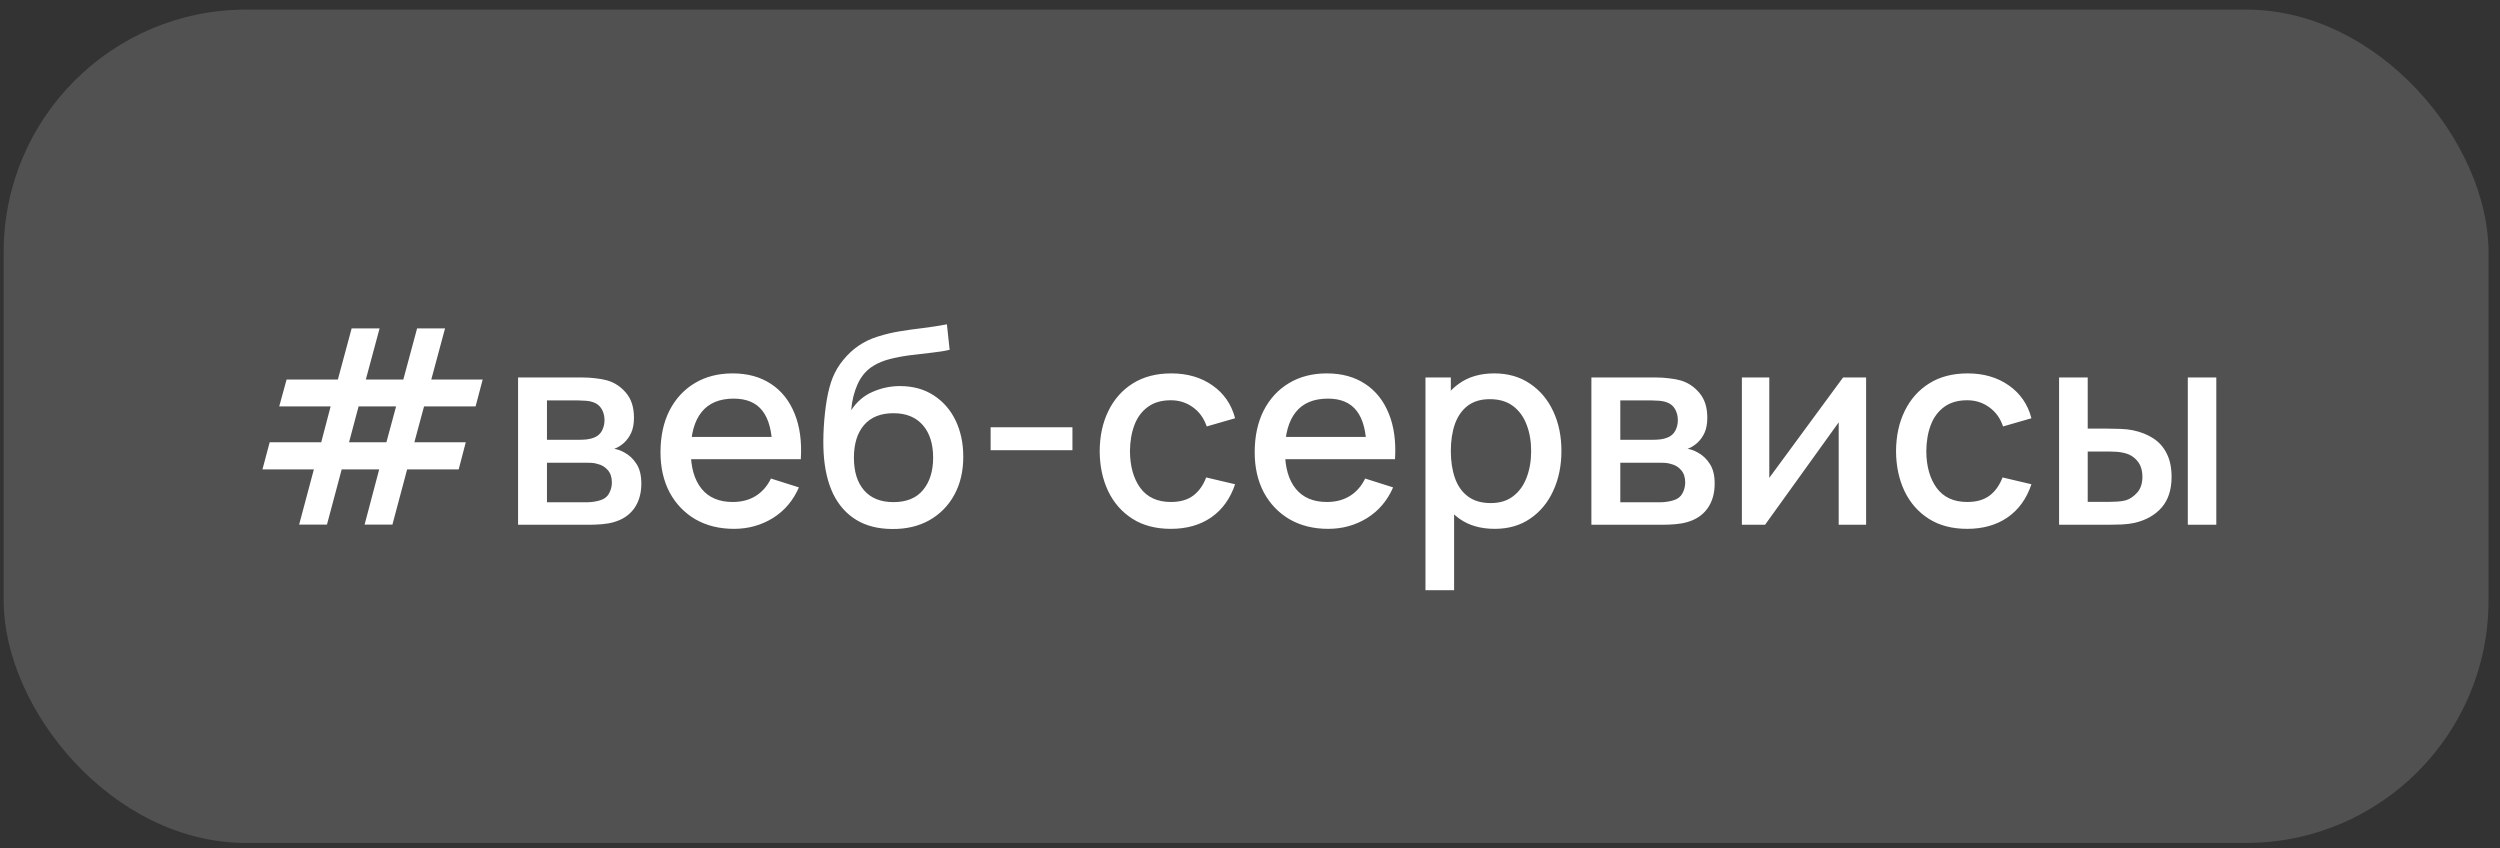
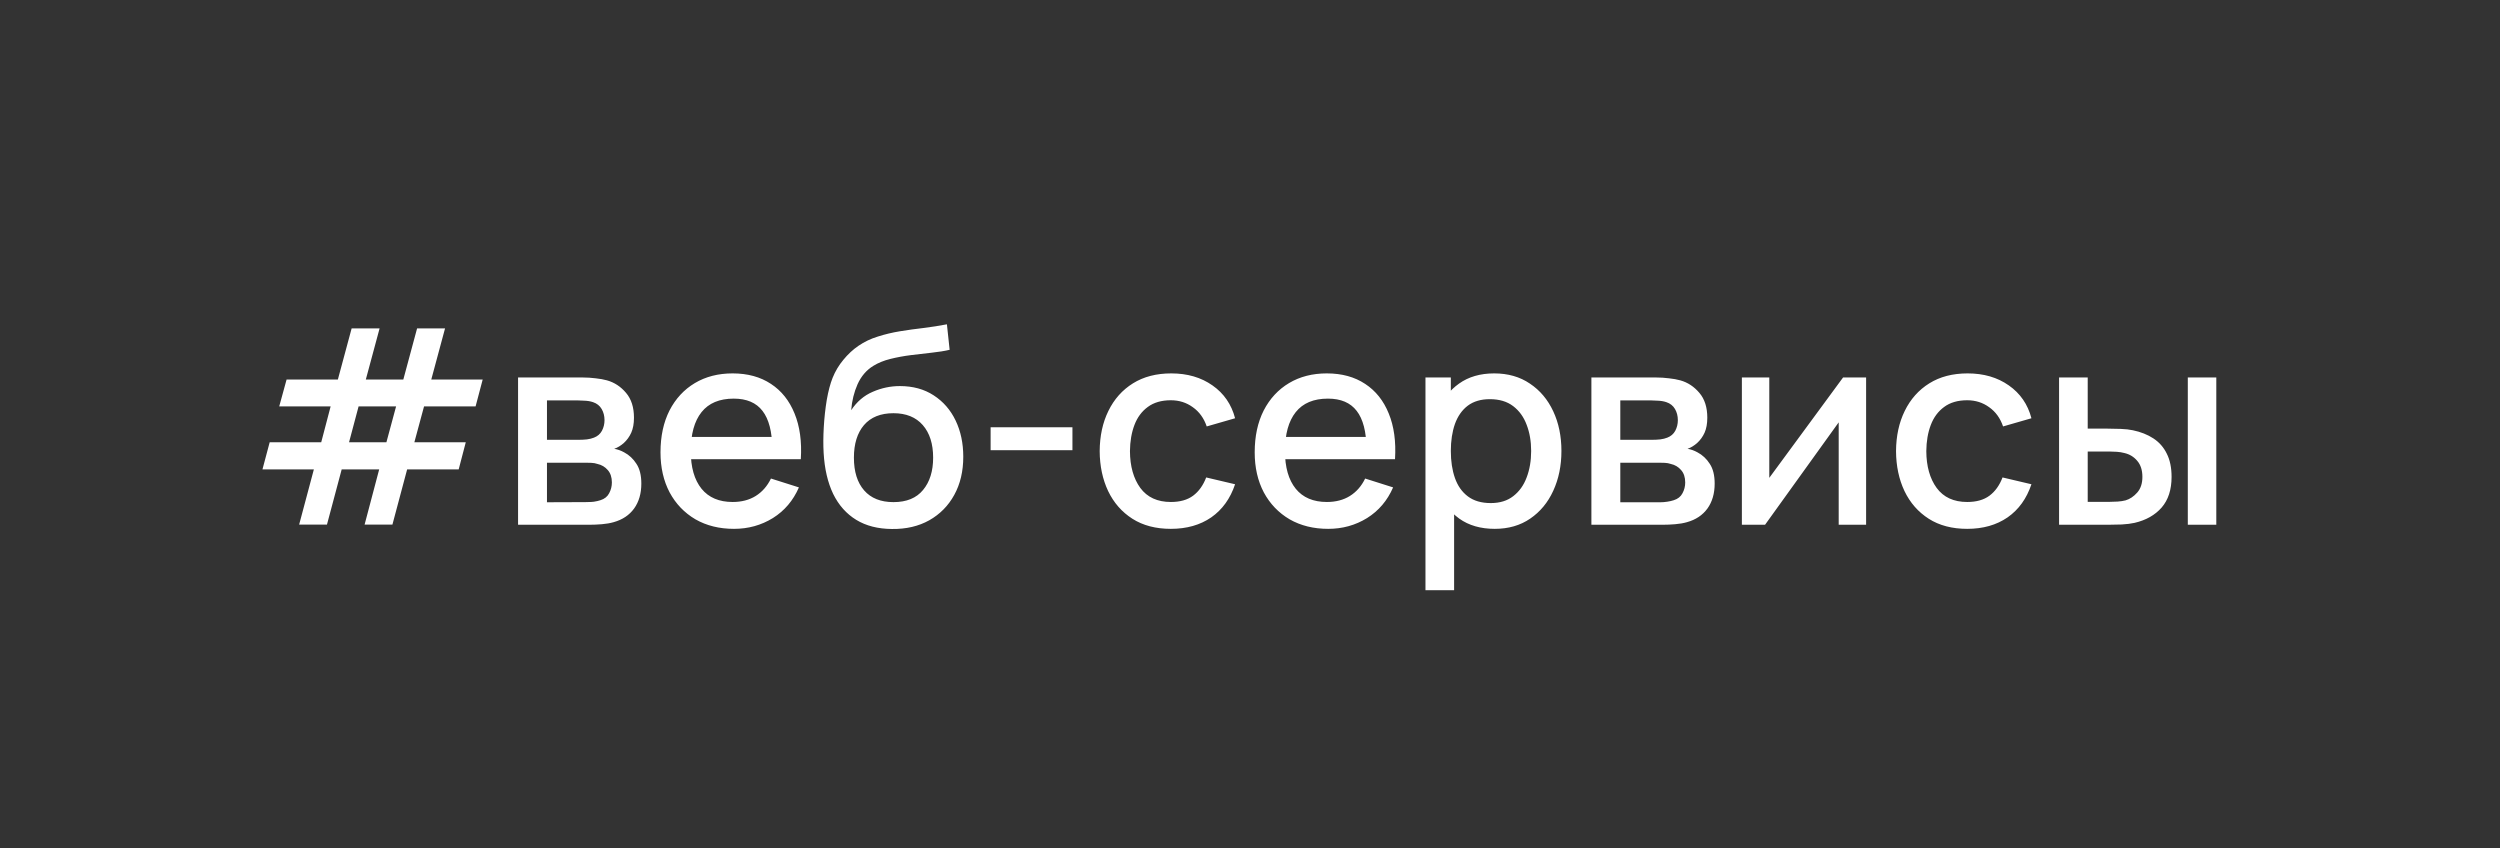
<svg xmlns="http://www.w3.org/2000/svg" width="165" height="56" viewBox="0 0 165 56" fill="none">
  <rect x="0" y="0" width="165" height="56" fill="#333333" stroke="none" />
-   <rect x="0.242" y="0.634" width="164" height="55" rx="16" fill="white" fill-opacity="0.15" />
-   <path d="M19.743 34.625L20.715 30.98H17.322L17.799 29.189H21.201L21.822 26.822H18.429L18.915 25.049H22.299L23.208 21.674H25.053L24.144 25.049H26.619L27.528 21.674H29.373L28.464 25.049H31.857L31.389 26.822H27.987L27.348 29.189H30.741L30.273 30.98H26.871L25.899 34.625H24.063L25.026 30.98H22.551L21.579 34.625H19.743ZM23.037 29.189H25.503L26.142 26.822H23.667L23.037 29.189ZM34.192 34.634V24.914H38.467C38.749 24.914 39.031 24.932 39.313 24.968C39.595 24.998 39.844 25.043 40.06 25.103C40.552 25.241 40.972 25.517 41.32 25.931C41.668 26.339 41.842 26.885 41.842 27.569C41.842 27.959 41.782 28.289 41.662 28.559C41.542 28.823 41.377 29.051 41.167 29.243C41.071 29.327 40.969 29.402 40.861 29.468C40.753 29.534 40.645 29.585 40.537 29.621C40.759 29.657 40.978 29.735 41.194 29.855C41.524 30.029 41.794 30.281 42.004 30.611C42.22 30.935 42.328 31.37 42.328 31.916C42.328 32.57 42.169 33.119 41.851 33.563C41.533 34.001 41.083 34.301 40.501 34.463C40.273 34.529 40.015 34.574 39.727 34.598C39.445 34.622 39.163 34.634 38.881 34.634H34.192ZM36.1 33.149H38.764C38.89 33.149 39.034 33.137 39.196 33.113C39.358 33.089 39.502 33.056 39.628 33.014C39.898 32.93 40.09 32.777 40.204 32.555C40.324 32.333 40.384 32.096 40.384 31.844C40.384 31.502 40.294 31.229 40.114 31.025C39.934 30.815 39.706 30.68 39.43 30.62C39.31 30.578 39.178 30.554 39.034 30.548C38.89 30.542 38.767 30.539 38.665 30.539H36.1V33.149ZM36.1 29.027H38.206C38.38 29.027 38.557 29.018 38.737 29C38.917 28.976 39.073 28.937 39.205 28.883C39.439 28.793 39.613 28.643 39.727 28.433C39.841 28.217 39.898 27.983 39.898 27.731C39.898 27.455 39.835 27.209 39.709 26.993C39.583 26.777 39.394 26.627 39.142 26.543C38.968 26.483 38.767 26.45 38.539 26.444C38.317 26.432 38.176 26.426 38.116 26.426H36.1V29.027ZM48.444 34.904C47.478 34.904 46.629 34.694 45.897 34.274C45.171 33.848 44.604 33.257 44.196 32.501C43.794 31.739 43.593 30.857 43.593 29.855C43.593 28.793 43.791 27.872 44.187 27.092C44.589 26.312 45.147 25.709 45.861 25.283C46.575 24.857 47.406 24.644 48.354 24.644C49.344 24.644 50.187 24.875 50.883 25.337C51.579 25.793 52.098 26.444 52.44 27.29C52.788 28.136 52.926 29.141 52.854 30.305H50.973V29.621C50.961 28.493 50.745 27.659 50.325 27.119C49.911 26.579 49.278 26.309 48.426 26.309C47.484 26.309 46.776 26.606 46.302 27.2C45.828 27.794 45.591 28.652 45.591 29.774C45.591 30.842 45.828 31.67 46.302 32.258C46.776 32.84 47.46 33.131 48.354 33.131C48.942 33.131 49.449 32.999 49.875 32.735C50.307 32.465 50.643 32.081 50.883 31.583L52.728 32.168C52.35 33.038 51.777 33.713 51.009 34.193C50.241 34.667 49.386 34.904 48.444 34.904ZM44.979 30.305V28.838H51.918V30.305H44.979ZM58.869 34.913C57.945 34.907 57.159 34.706 56.511 34.31C55.863 33.914 55.356 33.344 54.99 32.6C54.63 31.85 54.42 30.947 54.36 29.891C54.33 29.381 54.333 28.817 54.369 28.199C54.405 27.575 54.471 26.972 54.567 26.39C54.669 25.808 54.798 25.322 54.954 24.932C55.128 24.5 55.365 24.104 55.665 23.744C55.965 23.378 56.295 23.072 56.655 22.826C57.039 22.562 57.465 22.358 57.933 22.214C58.401 22.064 58.89 21.947 59.4 21.863C59.916 21.779 60.435 21.707 60.957 21.647C61.485 21.581 61.998 21.5 62.496 21.404L62.676 23.087C62.346 23.165 61.956 23.228 61.506 23.276C61.062 23.324 60.6 23.378 60.12 23.438C59.646 23.498 59.193 23.582 58.761 23.69C58.329 23.798 57.954 23.951 57.636 24.149C57.186 24.425 56.841 24.827 56.601 25.355C56.367 25.883 56.226 26.456 56.178 27.074C56.55 26.51 57.024 26.105 57.6 25.859C58.176 25.607 58.773 25.481 59.391 25.481C60.255 25.481 60.999 25.685 61.623 26.093C62.253 26.501 62.736 27.056 63.072 27.758C63.408 28.46 63.576 29.255 63.576 30.143C63.576 31.103 63.378 31.943 62.982 32.663C62.592 33.377 62.043 33.935 61.335 34.337C60.627 34.733 59.805 34.925 58.869 34.913ZM58.968 33.14C59.832 33.14 60.483 32.873 60.921 32.339C61.365 31.805 61.587 31.094 61.587 30.206C61.587 29.294 61.359 28.577 60.903 28.055C60.447 27.533 59.802 27.272 58.968 27.272C58.122 27.272 57.474 27.533 57.024 28.055C56.58 28.577 56.358 29.294 56.358 30.206C56.358 31.13 56.583 31.85 57.033 32.366C57.483 32.882 58.128 33.14 58.968 33.14ZM65.381 29.711V28.199H70.781V29.711H65.381ZM77.277 34.904C76.281 34.904 75.435 34.682 74.739 34.238C74.043 33.794 73.509 33.185 73.137 32.411C72.771 31.637 72.585 30.758 72.579 29.774C72.585 28.772 72.777 27.887 73.155 27.119C73.533 26.345 74.073 25.739 74.775 25.301C75.477 24.863 76.32 24.644 77.304 24.644C78.366 24.644 79.272 24.908 80.022 25.436C80.778 25.964 81.276 26.687 81.516 27.605L79.644 28.145C79.458 27.599 79.152 27.176 78.726 26.876C78.306 26.57 77.823 26.417 77.277 26.417C76.659 26.417 76.152 26.564 75.756 26.858C75.36 27.146 75.066 27.542 74.874 28.046C74.682 28.55 74.583 29.126 74.577 29.774C74.583 30.776 74.811 31.586 75.261 32.204C75.717 32.822 76.389 33.131 77.277 33.131C77.883 33.131 78.372 32.993 78.744 32.717C79.122 32.435 79.41 32.033 79.608 31.511L81.516 31.961C81.198 32.909 80.673 33.638 79.941 34.148C79.209 34.652 78.321 34.904 77.277 34.904ZM87.661 34.904C86.695 34.904 85.846 34.694 85.114 34.274C84.388 33.848 83.821 33.257 83.413 32.501C83.011 31.739 82.81 30.857 82.81 29.855C82.81 28.793 83.008 27.872 83.404 27.092C83.806 26.312 84.364 25.709 85.078 25.283C85.792 24.857 86.623 24.644 87.571 24.644C88.561 24.644 89.404 24.875 90.1 25.337C90.796 25.793 91.315 26.444 91.657 27.29C92.005 28.136 92.143 29.141 92.071 30.305H90.19V29.621C90.178 28.493 89.962 27.659 89.542 27.119C89.128 26.579 88.495 26.309 87.643 26.309C86.701 26.309 85.993 26.606 85.519 27.2C85.045 27.794 84.808 28.652 84.808 29.774C84.808 30.842 85.045 31.67 85.519 32.258C85.993 32.84 86.677 33.131 87.571 33.131C88.159 33.131 88.666 32.999 89.092 32.735C89.524 32.465 89.86 32.081 90.1 31.583L91.945 32.168C91.567 33.038 90.994 33.713 90.226 34.193C89.458 34.667 88.603 34.904 87.661 34.904ZM84.196 30.305V28.838H91.135V30.305H84.196ZM98.653 34.904C97.723 34.904 96.943 34.679 96.313 34.229C95.683 33.773 95.206 33.158 94.882 32.384C94.558 31.61 94.396 30.737 94.396 29.765C94.396 28.793 94.555 27.92 94.873 27.146C95.197 26.372 95.671 25.763 96.295 25.319C96.925 24.869 97.699 24.644 98.617 24.644C99.529 24.644 100.315 24.869 100.975 25.319C101.641 25.763 102.154 26.372 102.514 27.146C102.874 27.914 103.054 28.787 103.054 29.765C103.054 30.737 102.874 31.613 102.514 32.393C102.16 33.167 101.653 33.779 100.993 34.229C100.339 34.679 99.559 34.904 98.653 34.904ZM94.081 38.954V24.914H95.755V31.907H95.971V38.954H94.081ZM98.392 33.203C98.992 33.203 99.487 33.05 99.877 32.744C100.273 32.438 100.567 32.027 100.759 31.511C100.957 30.989 101.056 30.407 101.056 29.765C101.056 29.129 100.957 28.553 100.759 28.037C100.567 27.521 100.27 27.11 99.868 26.804C99.466 26.498 98.953 26.345 98.329 26.345C97.741 26.345 97.255 26.489 96.871 26.777C96.493 27.065 96.211 27.467 96.025 27.983C95.845 28.499 95.755 29.093 95.755 29.765C95.755 30.437 95.845 31.031 96.025 31.547C96.205 32.063 96.49 32.468 96.88 32.762C97.27 33.056 97.774 33.203 98.392 33.203ZM105.032 34.634V24.914H109.307C109.589 24.914 109.871 24.932 110.153 24.968C110.435 24.998 110.684 25.043 110.9 25.103C111.392 25.241 111.812 25.517 112.16 25.931C112.508 26.339 112.682 26.885 112.682 27.569C112.682 27.959 112.622 28.289 112.502 28.559C112.382 28.823 112.217 29.051 112.007 29.243C111.911 29.327 111.809 29.402 111.701 29.468C111.593 29.534 111.485 29.585 111.377 29.621C111.599 29.657 111.818 29.735 112.034 29.855C112.364 30.029 112.634 30.281 112.844 30.611C113.06 30.935 113.168 31.37 113.168 31.916C113.168 32.57 113.009 33.119 112.691 33.563C112.373 34.001 111.923 34.301 111.341 34.463C111.113 34.529 110.855 34.574 110.567 34.598C110.285 34.622 110.003 34.634 109.721 34.634H105.032ZM106.94 33.149H109.604C109.73 33.149 109.874 33.137 110.036 33.113C110.198 33.089 110.342 33.056 110.468 33.014C110.738 32.93 110.93 32.777 111.044 32.555C111.164 32.333 111.224 32.096 111.224 31.844C111.224 31.502 111.134 31.229 110.954 31.025C110.774 30.815 110.546 30.68 110.27 30.62C110.15 30.578 110.018 30.554 109.874 30.548C109.73 30.542 109.607 30.539 109.505 30.539H106.94V33.149ZM106.94 29.027H109.046C109.22 29.027 109.397 29.018 109.577 29C109.757 28.976 109.913 28.937 110.045 28.883C110.279 28.793 110.453 28.643 110.567 28.433C110.681 28.217 110.738 27.983 110.738 27.731C110.738 27.455 110.675 27.209 110.549 26.993C110.423 26.777 110.234 26.627 109.982 26.543C109.808 26.483 109.607 26.45 109.379 26.444C109.157 26.432 109.016 26.426 108.956 26.426H106.94V29.027ZM123.163 24.914V34.634H121.354V27.875L116.494 34.634H114.964V24.914H116.773V31.538L121.642 24.914H123.163ZM129.836 34.904C128.84 34.904 127.994 34.682 127.298 34.238C126.602 33.794 126.068 33.185 125.696 32.411C125.33 31.637 125.144 30.758 125.138 29.774C125.144 28.772 125.336 27.887 125.714 27.119C126.092 26.345 126.632 25.739 127.334 25.301C128.036 24.863 128.879 24.644 129.863 24.644C130.925 24.644 131.831 24.908 132.581 25.436C133.337 25.964 133.835 26.687 134.075 27.605L132.203 28.145C132.017 27.599 131.711 27.176 131.285 26.876C130.865 26.57 130.382 26.417 129.836 26.417C129.218 26.417 128.711 26.564 128.315 26.858C127.919 27.146 127.625 27.542 127.433 28.046C127.241 28.55 127.142 29.126 127.136 29.774C127.142 30.776 127.37 31.586 127.82 32.204C128.276 32.822 128.948 33.131 129.836 33.131C130.442 33.131 130.931 32.993 131.303 32.717C131.681 32.435 131.969 32.033 132.167 31.511L134.075 31.961C133.757 32.909 133.232 33.638 132.5 34.148C131.768 34.652 130.88 34.904 129.836 34.904ZM135.899 34.634V24.914H137.789V28.289H139.067C139.343 28.289 139.64 28.295 139.958 28.307C140.276 28.319 140.546 28.349 140.768 28.397C141.29 28.505 141.743 28.685 142.127 28.937C142.511 29.189 142.805 29.525 143.009 29.945C143.219 30.359 143.324 30.869 143.324 31.475C143.324 32.321 143.105 32.996 142.667 33.5C142.229 33.998 141.635 34.334 140.885 34.508C140.645 34.562 140.36 34.598 140.03 34.616C139.706 34.628 139.406 34.634 139.13 34.634H135.899ZM137.789 33.122H139.238C139.394 33.122 139.568 33.116 139.76 33.104C139.952 33.092 140.129 33.065 140.291 33.023C140.573 32.939 140.828 32.768 141.056 32.51C141.284 32.252 141.398 31.907 141.398 31.475C141.398 31.031 141.284 30.677 141.056 30.413C140.834 30.149 140.552 29.978 140.21 29.9C140.054 29.858 139.889 29.831 139.715 29.819C139.547 29.807 139.388 29.801 139.238 29.801H137.789V33.122ZM144.395 34.634V24.914H146.276V34.634H144.395Z" fill="white" />
+   <path d="M19.743 34.625L20.715 30.98H17.322L17.799 29.189H21.201L21.822 26.822H18.429L18.915 25.049H22.299L23.208 21.674H25.053L24.144 25.049H26.619L27.528 21.674H29.373L28.464 25.049H31.857L31.389 26.822H27.987L27.348 29.189H30.741L30.273 30.98H26.871L25.899 34.625H24.063L25.026 30.98H22.551L21.579 34.625H19.743ZM23.037 29.189H25.503L26.142 26.822H23.667L23.037 29.189ZM34.192 34.634V24.914H38.467C38.749 24.914 39.031 24.932 39.313 24.968C39.595 24.998 39.844 25.043 40.06 25.103C40.552 25.241 40.972 25.517 41.32 25.931C41.668 26.339 41.842 26.885 41.842 27.569C41.842 27.959 41.782 28.289 41.662 28.559C41.542 28.823 41.377 29.051 41.167 29.243C41.071 29.327 40.969 29.402 40.861 29.468C40.753 29.534 40.645 29.585 40.537 29.621C40.759 29.657 40.978 29.735 41.194 29.855C41.524 30.029 41.794 30.281 42.004 30.611C42.22 30.935 42.328 31.37 42.328 31.916C42.328 32.57 42.169 33.119 41.851 33.563C41.533 34.001 41.083 34.301 40.501 34.463C40.273 34.529 40.015 34.574 39.727 34.598C39.445 34.622 39.163 34.634 38.881 34.634H34.192ZM36.1 33.149C38.89 33.149 39.034 33.137 39.196 33.113C39.358 33.089 39.502 33.056 39.628 33.014C39.898 32.93 40.09 32.777 40.204 32.555C40.324 32.333 40.384 32.096 40.384 31.844C40.384 31.502 40.294 31.229 40.114 31.025C39.934 30.815 39.706 30.68 39.43 30.62C39.31 30.578 39.178 30.554 39.034 30.548C38.89 30.542 38.767 30.539 38.665 30.539H36.1V33.149ZM36.1 29.027H38.206C38.38 29.027 38.557 29.018 38.737 29C38.917 28.976 39.073 28.937 39.205 28.883C39.439 28.793 39.613 28.643 39.727 28.433C39.841 28.217 39.898 27.983 39.898 27.731C39.898 27.455 39.835 27.209 39.709 26.993C39.583 26.777 39.394 26.627 39.142 26.543C38.968 26.483 38.767 26.45 38.539 26.444C38.317 26.432 38.176 26.426 38.116 26.426H36.1V29.027ZM48.444 34.904C47.478 34.904 46.629 34.694 45.897 34.274C45.171 33.848 44.604 33.257 44.196 32.501C43.794 31.739 43.593 30.857 43.593 29.855C43.593 28.793 43.791 27.872 44.187 27.092C44.589 26.312 45.147 25.709 45.861 25.283C46.575 24.857 47.406 24.644 48.354 24.644C49.344 24.644 50.187 24.875 50.883 25.337C51.579 25.793 52.098 26.444 52.44 27.29C52.788 28.136 52.926 29.141 52.854 30.305H50.973V29.621C50.961 28.493 50.745 27.659 50.325 27.119C49.911 26.579 49.278 26.309 48.426 26.309C47.484 26.309 46.776 26.606 46.302 27.2C45.828 27.794 45.591 28.652 45.591 29.774C45.591 30.842 45.828 31.67 46.302 32.258C46.776 32.84 47.46 33.131 48.354 33.131C48.942 33.131 49.449 32.999 49.875 32.735C50.307 32.465 50.643 32.081 50.883 31.583L52.728 32.168C52.35 33.038 51.777 33.713 51.009 34.193C50.241 34.667 49.386 34.904 48.444 34.904ZM44.979 30.305V28.838H51.918V30.305H44.979ZM58.869 34.913C57.945 34.907 57.159 34.706 56.511 34.31C55.863 33.914 55.356 33.344 54.99 32.6C54.63 31.85 54.42 30.947 54.36 29.891C54.33 29.381 54.333 28.817 54.369 28.199C54.405 27.575 54.471 26.972 54.567 26.39C54.669 25.808 54.798 25.322 54.954 24.932C55.128 24.5 55.365 24.104 55.665 23.744C55.965 23.378 56.295 23.072 56.655 22.826C57.039 22.562 57.465 22.358 57.933 22.214C58.401 22.064 58.89 21.947 59.4 21.863C59.916 21.779 60.435 21.707 60.957 21.647C61.485 21.581 61.998 21.5 62.496 21.404L62.676 23.087C62.346 23.165 61.956 23.228 61.506 23.276C61.062 23.324 60.6 23.378 60.12 23.438C59.646 23.498 59.193 23.582 58.761 23.69C58.329 23.798 57.954 23.951 57.636 24.149C57.186 24.425 56.841 24.827 56.601 25.355C56.367 25.883 56.226 26.456 56.178 27.074C56.55 26.51 57.024 26.105 57.6 25.859C58.176 25.607 58.773 25.481 59.391 25.481C60.255 25.481 60.999 25.685 61.623 26.093C62.253 26.501 62.736 27.056 63.072 27.758C63.408 28.46 63.576 29.255 63.576 30.143C63.576 31.103 63.378 31.943 62.982 32.663C62.592 33.377 62.043 33.935 61.335 34.337C60.627 34.733 59.805 34.925 58.869 34.913ZM58.968 33.14C59.832 33.14 60.483 32.873 60.921 32.339C61.365 31.805 61.587 31.094 61.587 30.206C61.587 29.294 61.359 28.577 60.903 28.055C60.447 27.533 59.802 27.272 58.968 27.272C58.122 27.272 57.474 27.533 57.024 28.055C56.58 28.577 56.358 29.294 56.358 30.206C56.358 31.13 56.583 31.85 57.033 32.366C57.483 32.882 58.128 33.14 58.968 33.14ZM65.381 29.711V28.199H70.781V29.711H65.381ZM77.277 34.904C76.281 34.904 75.435 34.682 74.739 34.238C74.043 33.794 73.509 33.185 73.137 32.411C72.771 31.637 72.585 30.758 72.579 29.774C72.585 28.772 72.777 27.887 73.155 27.119C73.533 26.345 74.073 25.739 74.775 25.301C75.477 24.863 76.32 24.644 77.304 24.644C78.366 24.644 79.272 24.908 80.022 25.436C80.778 25.964 81.276 26.687 81.516 27.605L79.644 28.145C79.458 27.599 79.152 27.176 78.726 26.876C78.306 26.57 77.823 26.417 77.277 26.417C76.659 26.417 76.152 26.564 75.756 26.858C75.36 27.146 75.066 27.542 74.874 28.046C74.682 28.55 74.583 29.126 74.577 29.774C74.583 30.776 74.811 31.586 75.261 32.204C75.717 32.822 76.389 33.131 77.277 33.131C77.883 33.131 78.372 32.993 78.744 32.717C79.122 32.435 79.41 32.033 79.608 31.511L81.516 31.961C81.198 32.909 80.673 33.638 79.941 34.148C79.209 34.652 78.321 34.904 77.277 34.904ZM87.661 34.904C86.695 34.904 85.846 34.694 85.114 34.274C84.388 33.848 83.821 33.257 83.413 32.501C83.011 31.739 82.81 30.857 82.81 29.855C82.81 28.793 83.008 27.872 83.404 27.092C83.806 26.312 84.364 25.709 85.078 25.283C85.792 24.857 86.623 24.644 87.571 24.644C88.561 24.644 89.404 24.875 90.1 25.337C90.796 25.793 91.315 26.444 91.657 27.29C92.005 28.136 92.143 29.141 92.071 30.305H90.19V29.621C90.178 28.493 89.962 27.659 89.542 27.119C89.128 26.579 88.495 26.309 87.643 26.309C86.701 26.309 85.993 26.606 85.519 27.2C85.045 27.794 84.808 28.652 84.808 29.774C84.808 30.842 85.045 31.67 85.519 32.258C85.993 32.84 86.677 33.131 87.571 33.131C88.159 33.131 88.666 32.999 89.092 32.735C89.524 32.465 89.86 32.081 90.1 31.583L91.945 32.168C91.567 33.038 90.994 33.713 90.226 34.193C89.458 34.667 88.603 34.904 87.661 34.904ZM84.196 30.305V28.838H91.135V30.305H84.196ZM98.653 34.904C97.723 34.904 96.943 34.679 96.313 34.229C95.683 33.773 95.206 33.158 94.882 32.384C94.558 31.61 94.396 30.737 94.396 29.765C94.396 28.793 94.555 27.92 94.873 27.146C95.197 26.372 95.671 25.763 96.295 25.319C96.925 24.869 97.699 24.644 98.617 24.644C99.529 24.644 100.315 24.869 100.975 25.319C101.641 25.763 102.154 26.372 102.514 27.146C102.874 27.914 103.054 28.787 103.054 29.765C103.054 30.737 102.874 31.613 102.514 32.393C102.16 33.167 101.653 33.779 100.993 34.229C100.339 34.679 99.559 34.904 98.653 34.904ZM94.081 38.954V24.914H95.755V31.907H95.971V38.954H94.081ZM98.392 33.203C98.992 33.203 99.487 33.05 99.877 32.744C100.273 32.438 100.567 32.027 100.759 31.511C100.957 30.989 101.056 30.407 101.056 29.765C101.056 29.129 100.957 28.553 100.759 28.037C100.567 27.521 100.27 27.11 99.868 26.804C99.466 26.498 98.953 26.345 98.329 26.345C97.741 26.345 97.255 26.489 96.871 26.777C96.493 27.065 96.211 27.467 96.025 27.983C95.845 28.499 95.755 29.093 95.755 29.765C95.755 30.437 95.845 31.031 96.025 31.547C96.205 32.063 96.49 32.468 96.88 32.762C97.27 33.056 97.774 33.203 98.392 33.203ZM105.032 34.634V24.914H109.307C109.589 24.914 109.871 24.932 110.153 24.968C110.435 24.998 110.684 25.043 110.9 25.103C111.392 25.241 111.812 25.517 112.16 25.931C112.508 26.339 112.682 26.885 112.682 27.569C112.682 27.959 112.622 28.289 112.502 28.559C112.382 28.823 112.217 29.051 112.007 29.243C111.911 29.327 111.809 29.402 111.701 29.468C111.593 29.534 111.485 29.585 111.377 29.621C111.599 29.657 111.818 29.735 112.034 29.855C112.364 30.029 112.634 30.281 112.844 30.611C113.06 30.935 113.168 31.37 113.168 31.916C113.168 32.57 113.009 33.119 112.691 33.563C112.373 34.001 111.923 34.301 111.341 34.463C111.113 34.529 110.855 34.574 110.567 34.598C110.285 34.622 110.003 34.634 109.721 34.634H105.032ZM106.94 33.149H109.604C109.73 33.149 109.874 33.137 110.036 33.113C110.198 33.089 110.342 33.056 110.468 33.014C110.738 32.93 110.93 32.777 111.044 32.555C111.164 32.333 111.224 32.096 111.224 31.844C111.224 31.502 111.134 31.229 110.954 31.025C110.774 30.815 110.546 30.68 110.27 30.62C110.15 30.578 110.018 30.554 109.874 30.548C109.73 30.542 109.607 30.539 109.505 30.539H106.94V33.149ZM106.94 29.027H109.046C109.22 29.027 109.397 29.018 109.577 29C109.757 28.976 109.913 28.937 110.045 28.883C110.279 28.793 110.453 28.643 110.567 28.433C110.681 28.217 110.738 27.983 110.738 27.731C110.738 27.455 110.675 27.209 110.549 26.993C110.423 26.777 110.234 26.627 109.982 26.543C109.808 26.483 109.607 26.45 109.379 26.444C109.157 26.432 109.016 26.426 108.956 26.426H106.94V29.027ZM123.163 24.914V34.634H121.354V27.875L116.494 34.634H114.964V24.914H116.773V31.538L121.642 24.914H123.163ZM129.836 34.904C128.84 34.904 127.994 34.682 127.298 34.238C126.602 33.794 126.068 33.185 125.696 32.411C125.33 31.637 125.144 30.758 125.138 29.774C125.144 28.772 125.336 27.887 125.714 27.119C126.092 26.345 126.632 25.739 127.334 25.301C128.036 24.863 128.879 24.644 129.863 24.644C130.925 24.644 131.831 24.908 132.581 25.436C133.337 25.964 133.835 26.687 134.075 27.605L132.203 28.145C132.017 27.599 131.711 27.176 131.285 26.876C130.865 26.57 130.382 26.417 129.836 26.417C129.218 26.417 128.711 26.564 128.315 26.858C127.919 27.146 127.625 27.542 127.433 28.046C127.241 28.55 127.142 29.126 127.136 29.774C127.142 30.776 127.37 31.586 127.82 32.204C128.276 32.822 128.948 33.131 129.836 33.131C130.442 33.131 130.931 32.993 131.303 32.717C131.681 32.435 131.969 32.033 132.167 31.511L134.075 31.961C133.757 32.909 133.232 33.638 132.5 34.148C131.768 34.652 130.88 34.904 129.836 34.904ZM135.899 34.634V24.914H137.789V28.289H139.067C139.343 28.289 139.64 28.295 139.958 28.307C140.276 28.319 140.546 28.349 140.768 28.397C141.29 28.505 141.743 28.685 142.127 28.937C142.511 29.189 142.805 29.525 143.009 29.945C143.219 30.359 143.324 30.869 143.324 31.475C143.324 32.321 143.105 32.996 142.667 33.5C142.229 33.998 141.635 34.334 140.885 34.508C140.645 34.562 140.36 34.598 140.03 34.616C139.706 34.628 139.406 34.634 139.13 34.634H135.899ZM137.789 33.122H139.238C139.394 33.122 139.568 33.116 139.76 33.104C139.952 33.092 140.129 33.065 140.291 33.023C140.573 32.939 140.828 32.768 141.056 32.51C141.284 32.252 141.398 31.907 141.398 31.475C141.398 31.031 141.284 30.677 141.056 30.413C140.834 30.149 140.552 29.978 140.21 29.9C140.054 29.858 139.889 29.831 139.715 29.819C139.547 29.807 139.388 29.801 139.238 29.801H137.789V33.122ZM144.395 34.634V24.914H146.276V34.634H144.395Z" fill="white" />
</svg>